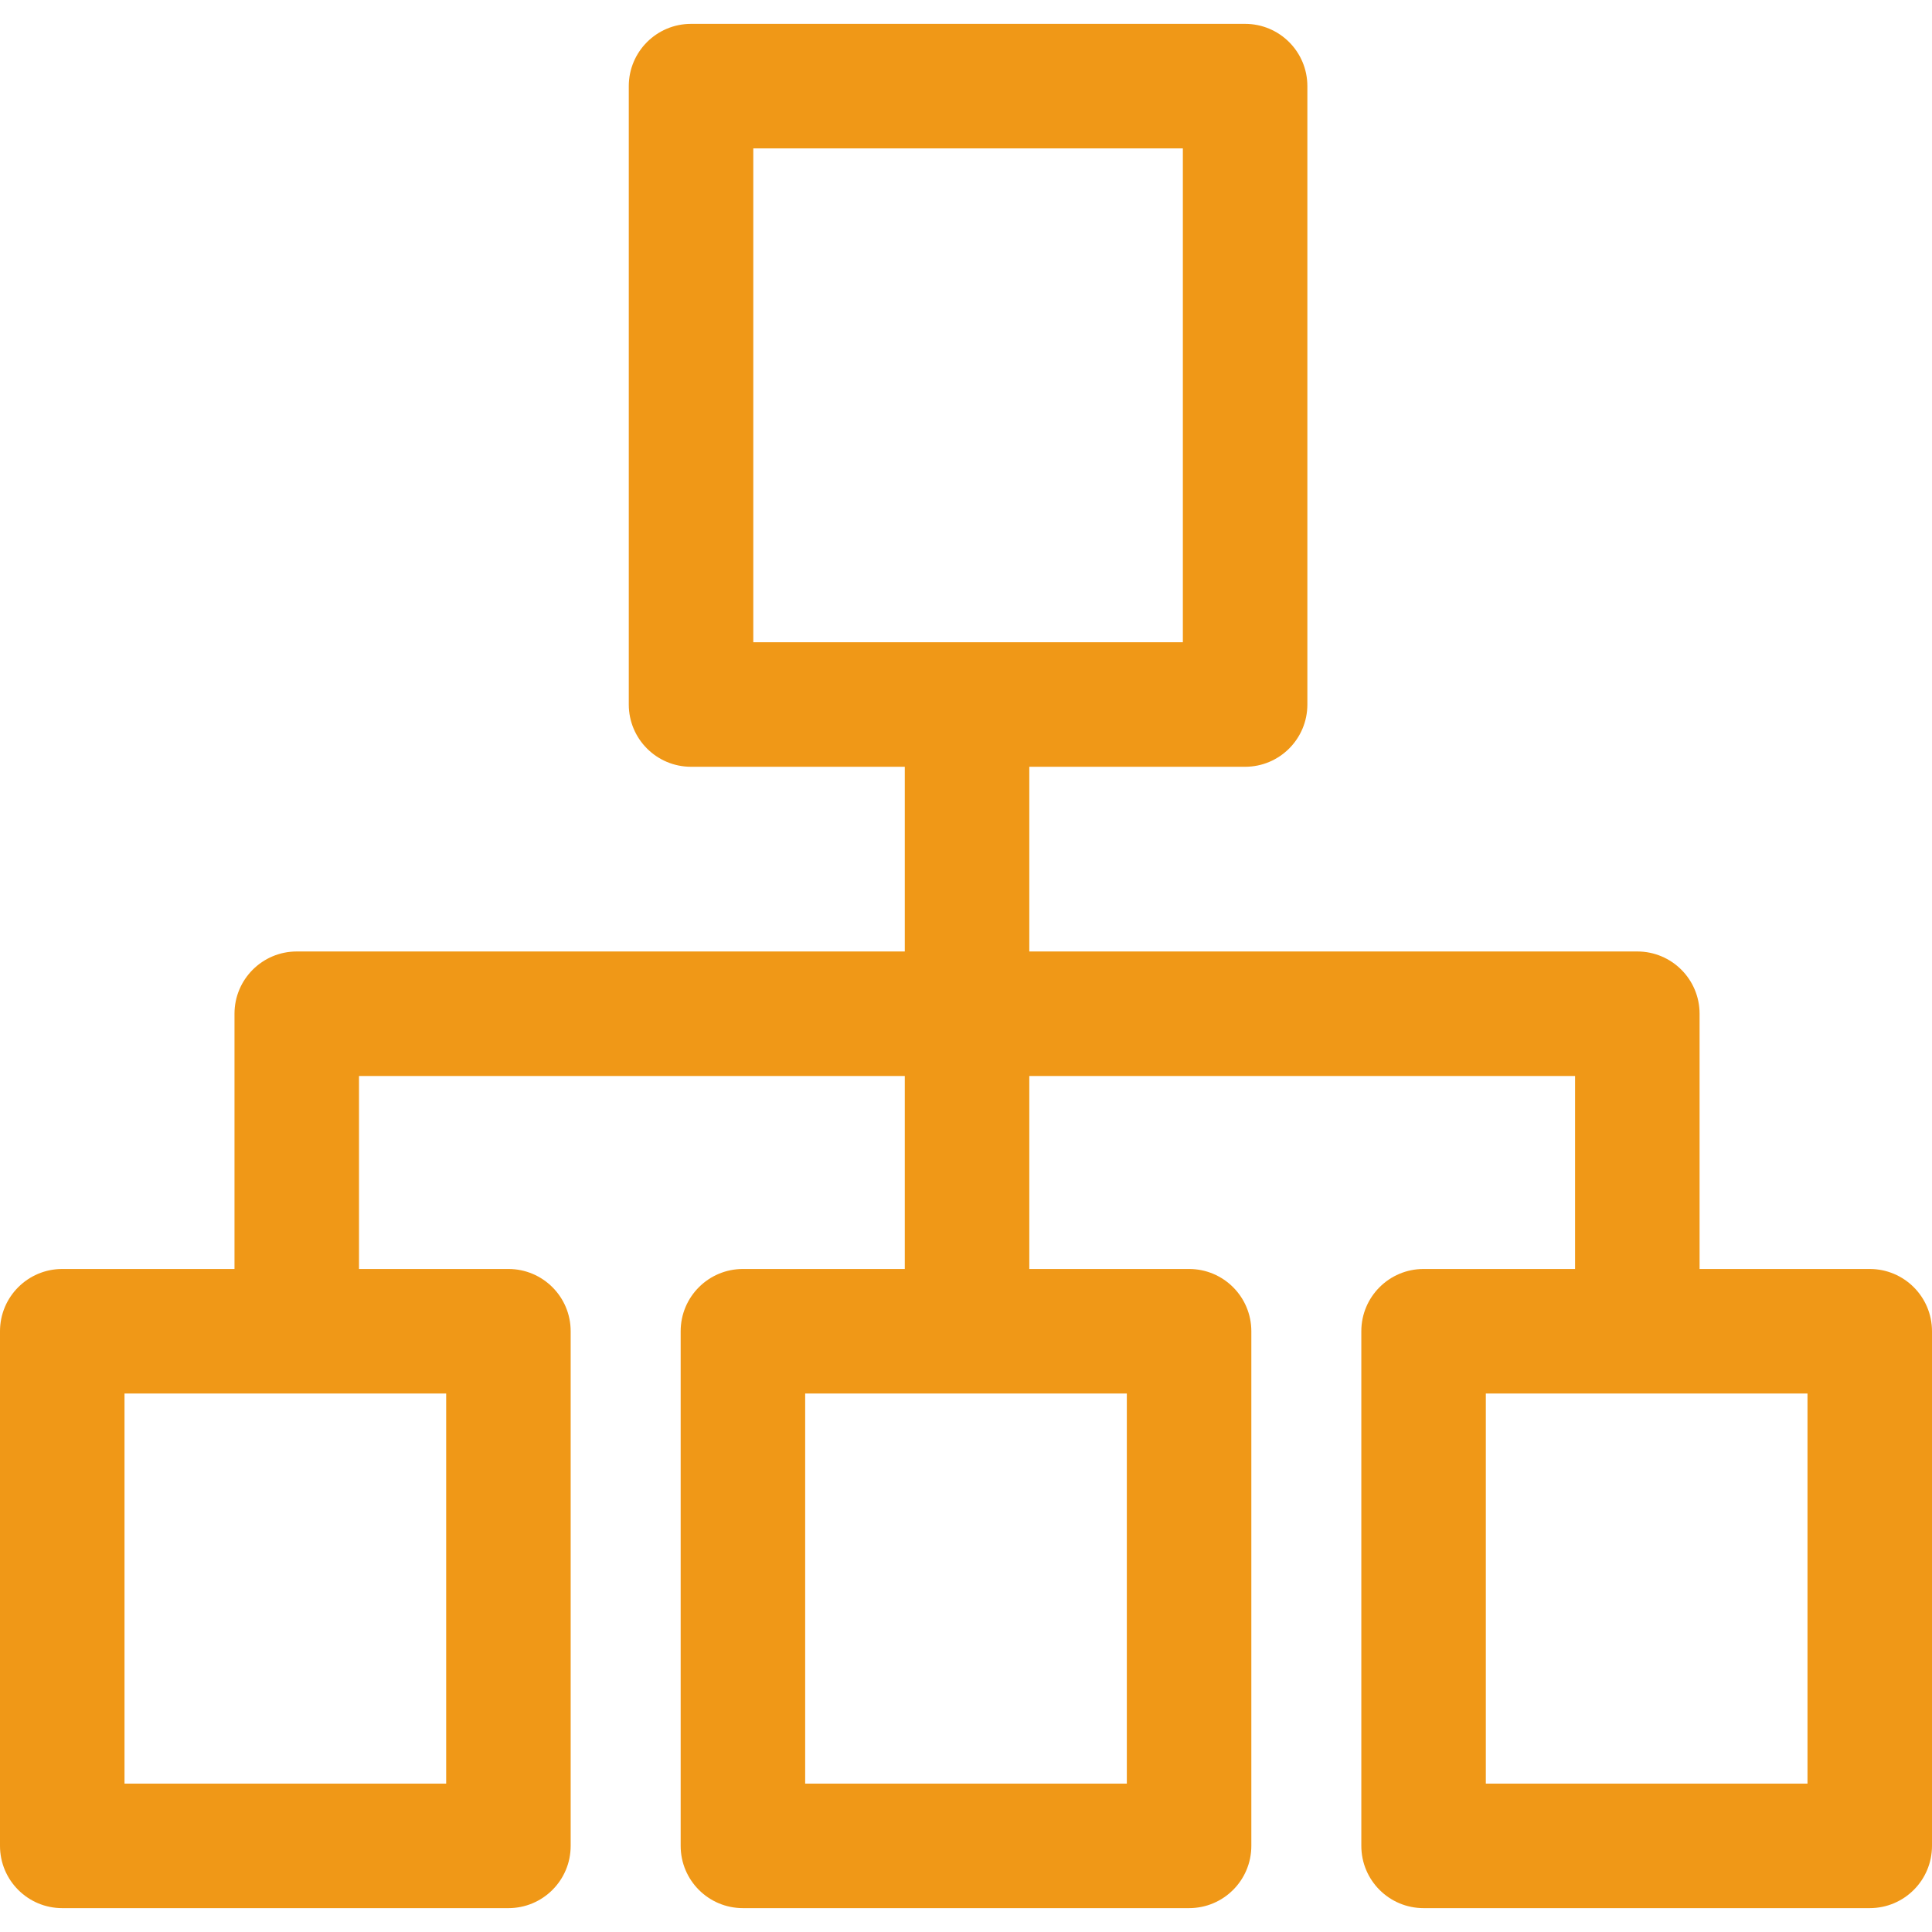
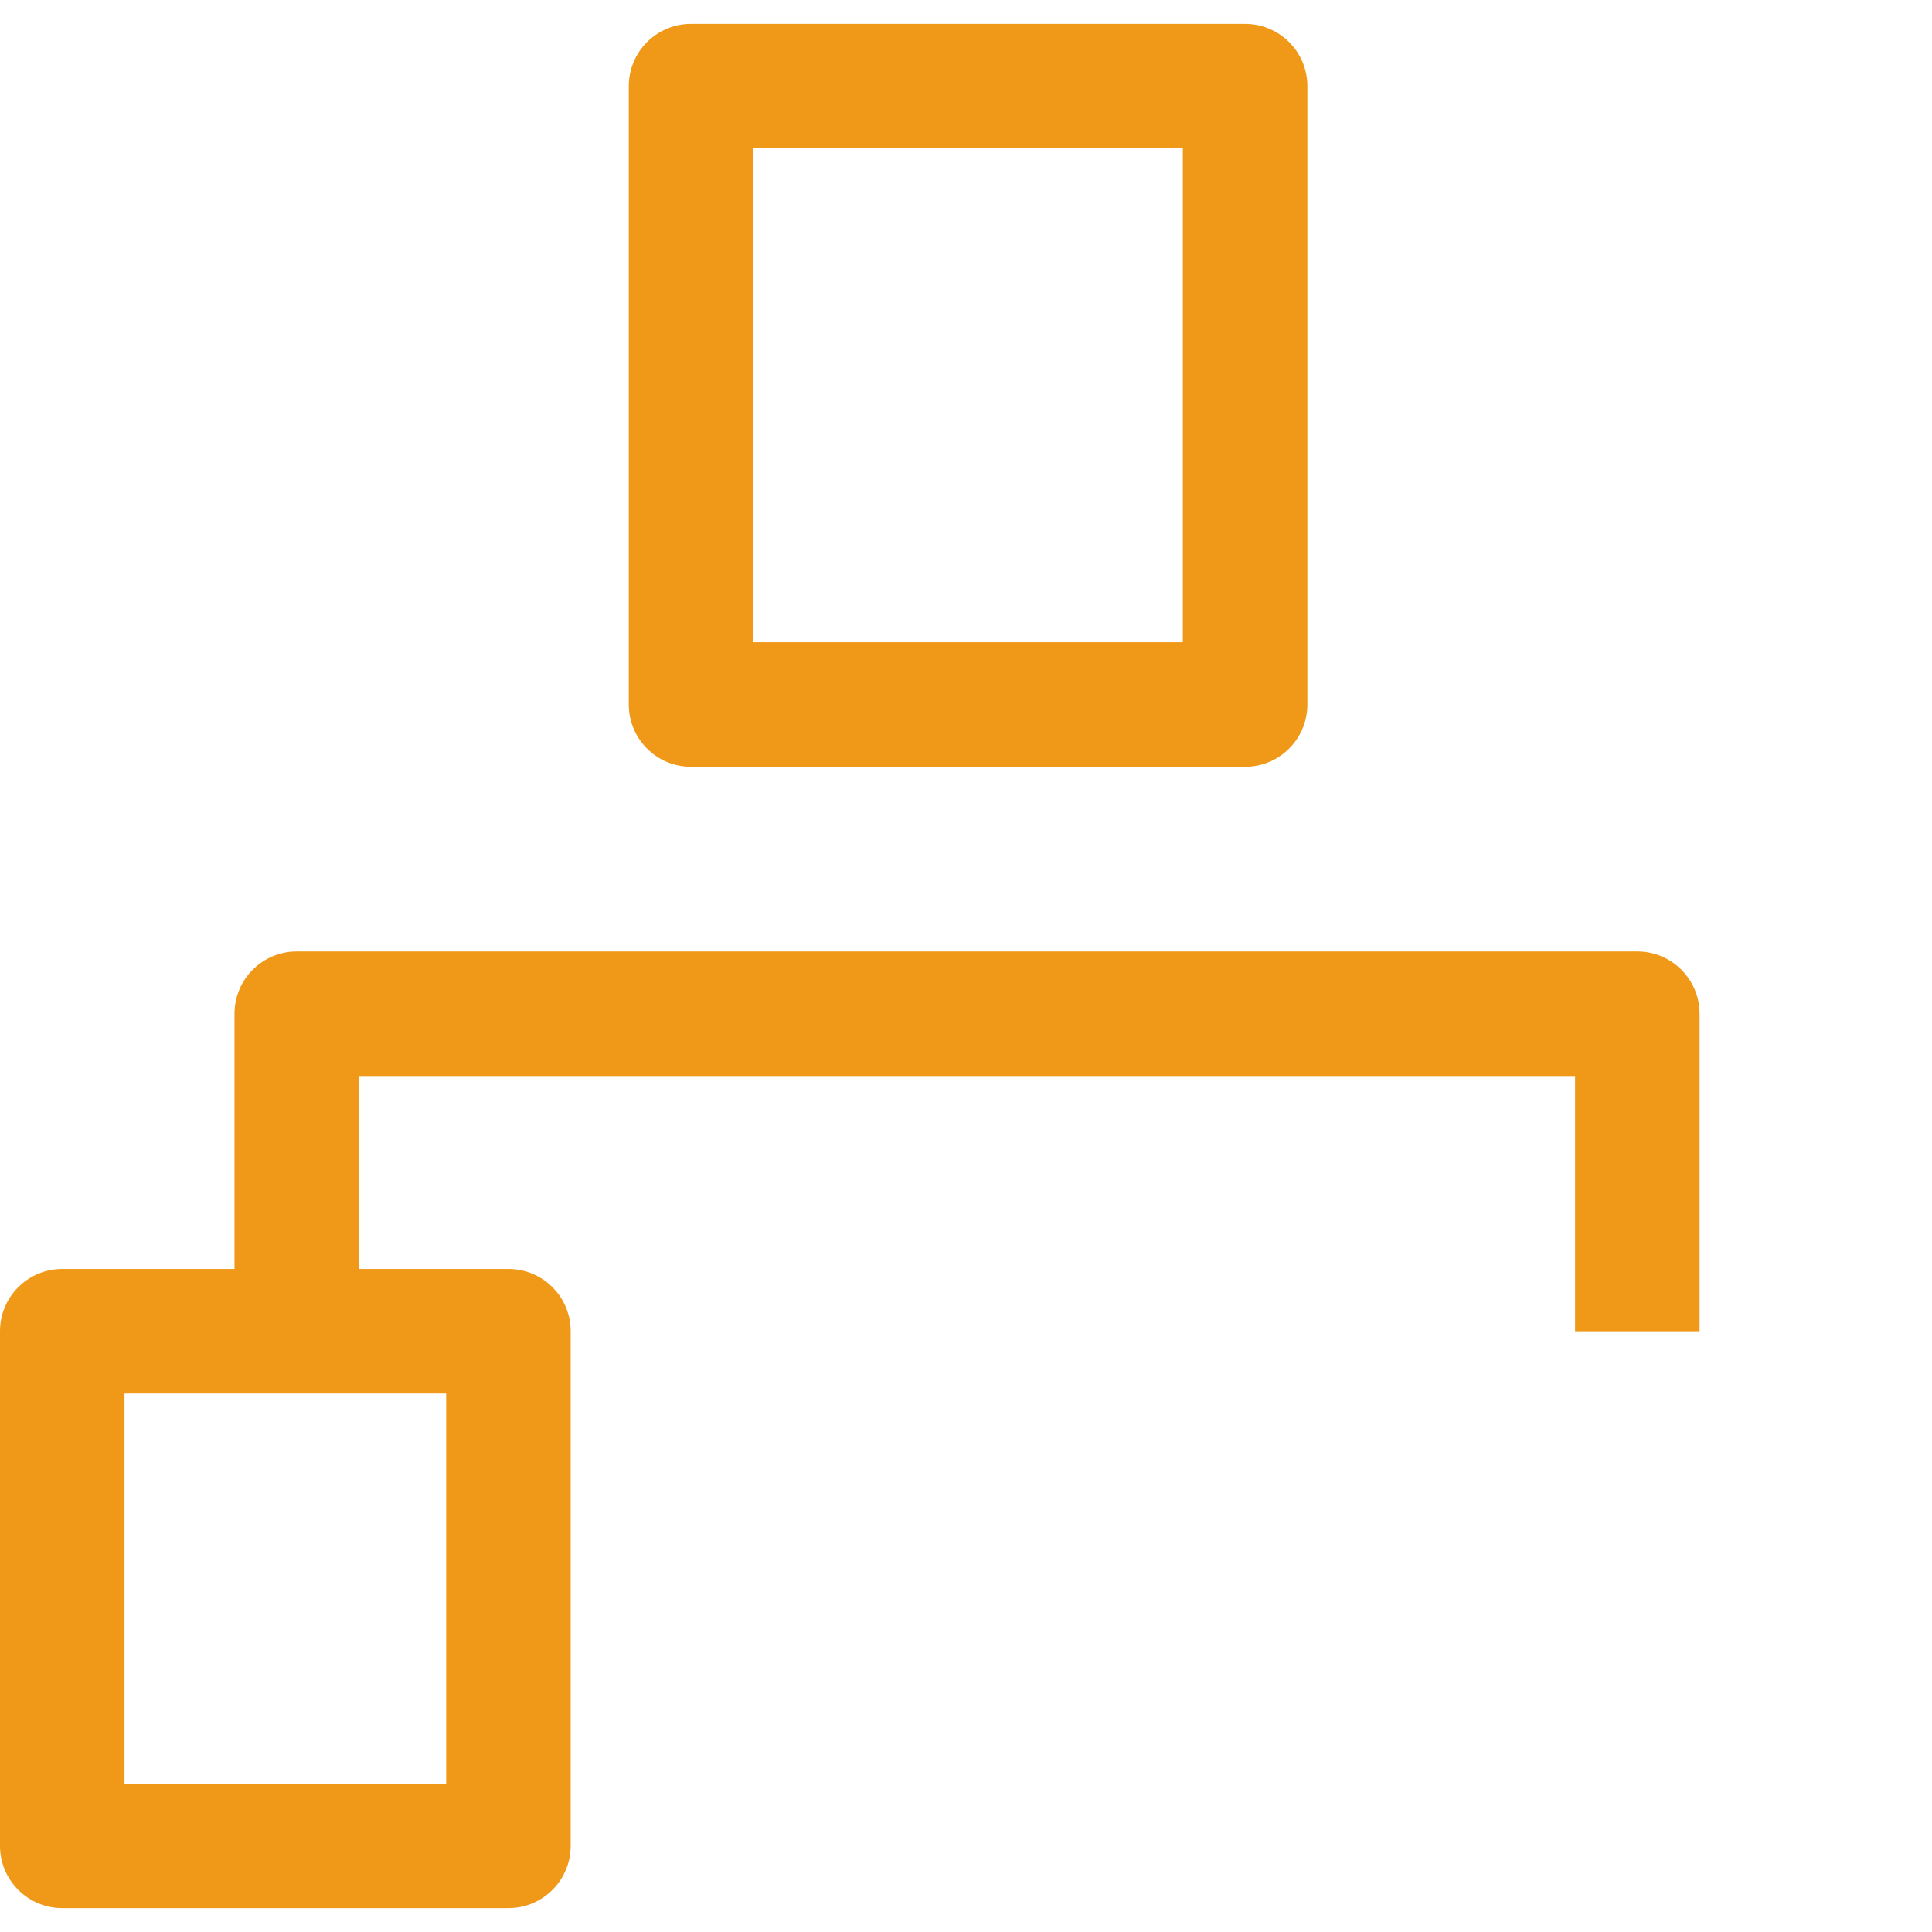
<svg xmlns="http://www.w3.org/2000/svg" version="1.1" id="Capa_1" x="0px" y="0px" viewBox="0 0 512 512" style="enable-background:new 0 0 512 512;" xml:space="preserve" width="512px" height="512px">
  <g>
    <g>
      <path d="M433.908,252.15H78.642c-9.113,0-16.498,7.386-16.498,16.498v84.142h32.997v-67.643h322.269v67.643h32.997v-84.142    C450.406,259.536,443.02,252.15,433.908,252.15z" fill="#f09817" />
    </g>
  </g>
  <g>
    <g>
      <path d="M329.968,6.324H183.132c-9.113,0-16.498,7.386-16.498,16.498v163.884c0,9.113,7.386,16.498,16.498,16.498h146.836    c9.113,0,16.498-7.391,16.498-16.498V22.823C346.466,13.71,339.08,6.324,329.968,6.324z M313.469,170.208H199.63V39.321h113.839    V170.208z" fill="#f09817" />
    </g>
  </g>
  <g>
    <g>
-       <path d="M495.502,336.292H377.263c-9.113,0-16.498,7.386-16.498,16.498v136.387c0,9.113,7.386,16.498,16.498,16.498h118.238    c9.113,0,16.498-7.386,16.498-16.498V352.791C512,343.678,504.614,336.292,495.502,336.292z M479.003,472.679h-85.242v-103.39    h85.242V472.679z" fill="#f09817" />
-     </g>
+       </g>
  </g>
  <g>
    <g>
      <path d="M134.737,336.292H16.498C7.386,336.292,0,343.678,0,352.791v136.387c0,9.113,7.386,16.498,16.498,16.498h118.238    c9.113,0,16.498-7.386,16.498-16.498V352.791C151.235,343.678,143.849,336.292,134.737,336.292z M118.238,472.679H32.997v-103.39    h85.242V472.679z" fill="#f09817" />
    </g>
  </g>
  <g>
    <g>
-       <path d="M315.119,336.292H196.881c-9.113,0-16.498,7.386-16.498,16.498v136.387c0,9.113,7.386,16.498,16.498,16.498h118.238    c9.113,0,16.498-7.386,16.498-16.498V352.791C331.618,343.678,324.232,336.292,315.119,336.292z M298.621,472.679h-85.242v-103.39    h85.242V472.679z" fill="#f09817" />
-     </g>
+       </g>
  </g>
  <g>
    <g>
-       <rect x="239.777" y="186.707" width="32.997" height="166.084" fill="#f09817" />
-     </g>
+       </g>
  </g>
  <g>
</g>
  <g>
</g>
  <g>
</g>
  <g>
</g>
  <g>
</g>
  <g>
</g>
  <g>
</g>
  <g>
</g>
  <g>
</g>
  <g>
</g>
  <g>
</g>
  <g>
</g>
  <g>
</g>
  <g>
</g>
  <g>
</g>
</svg>